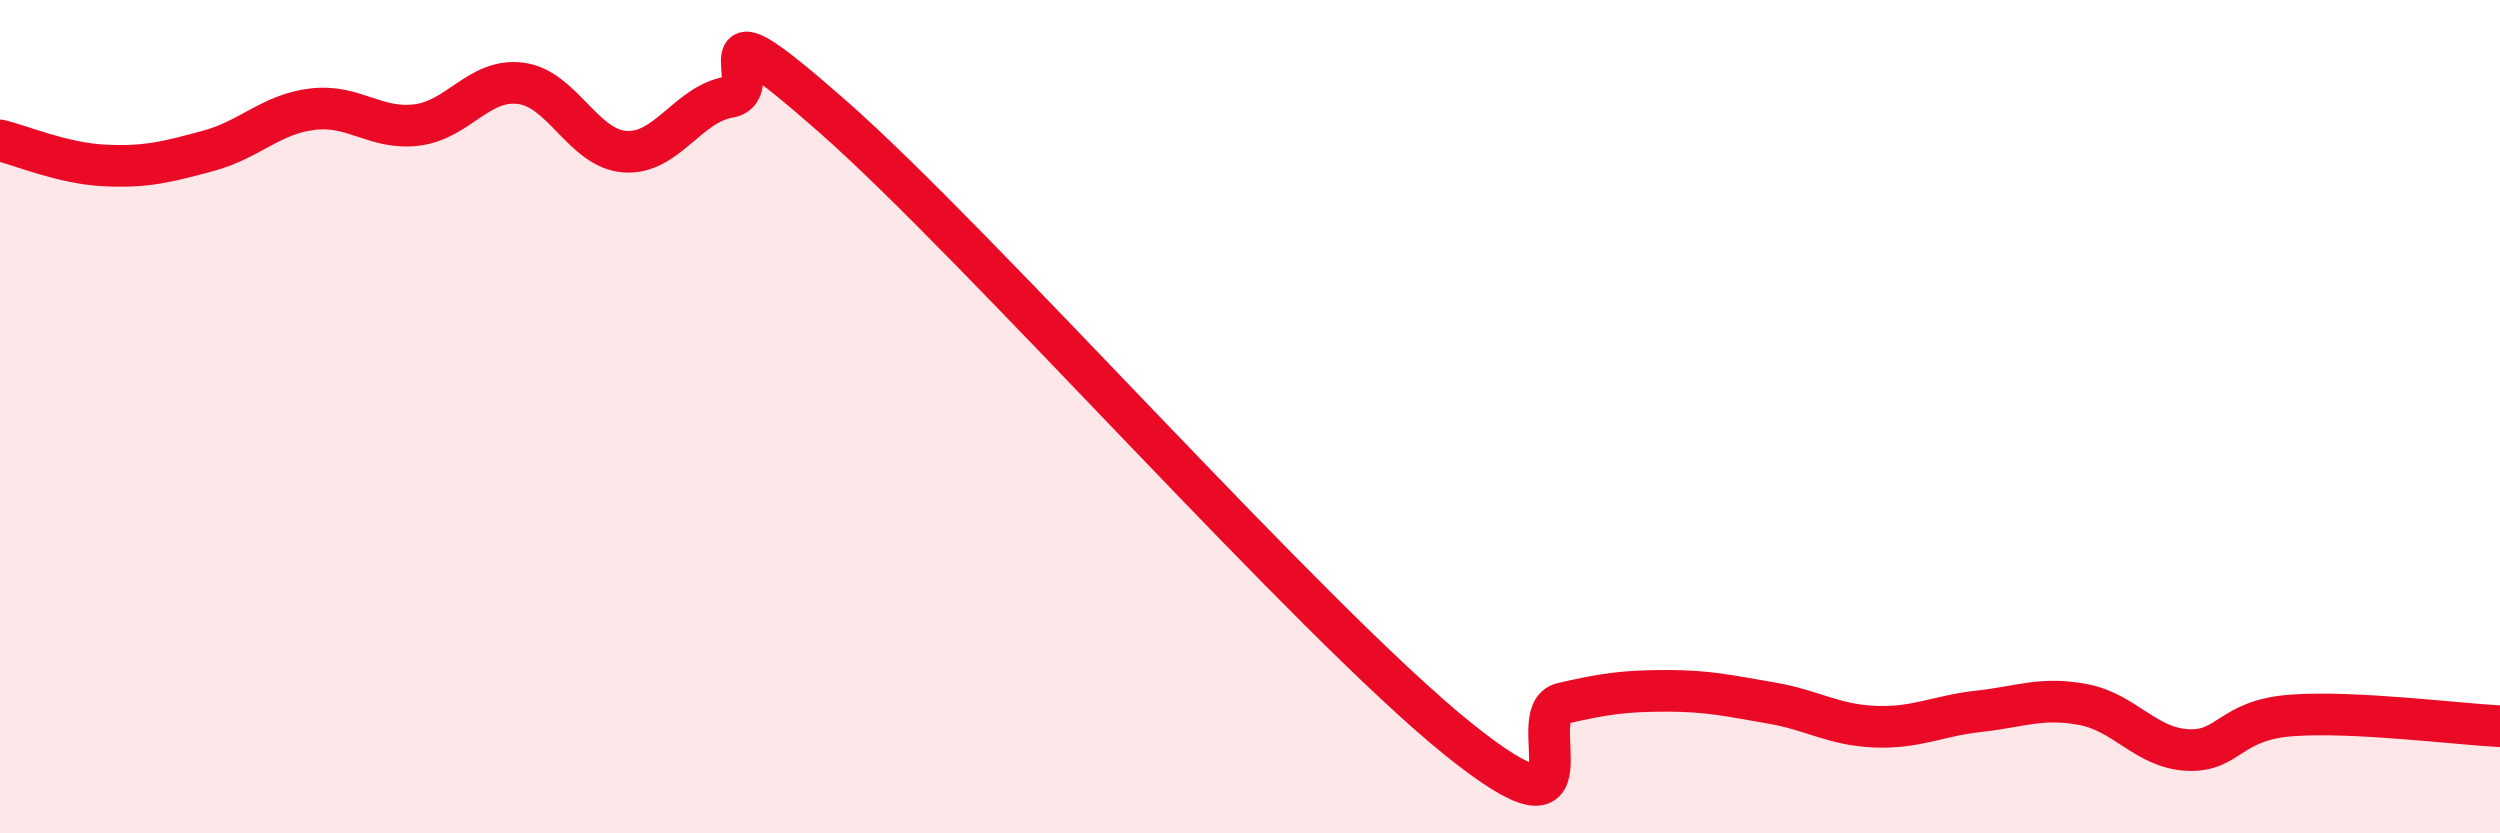
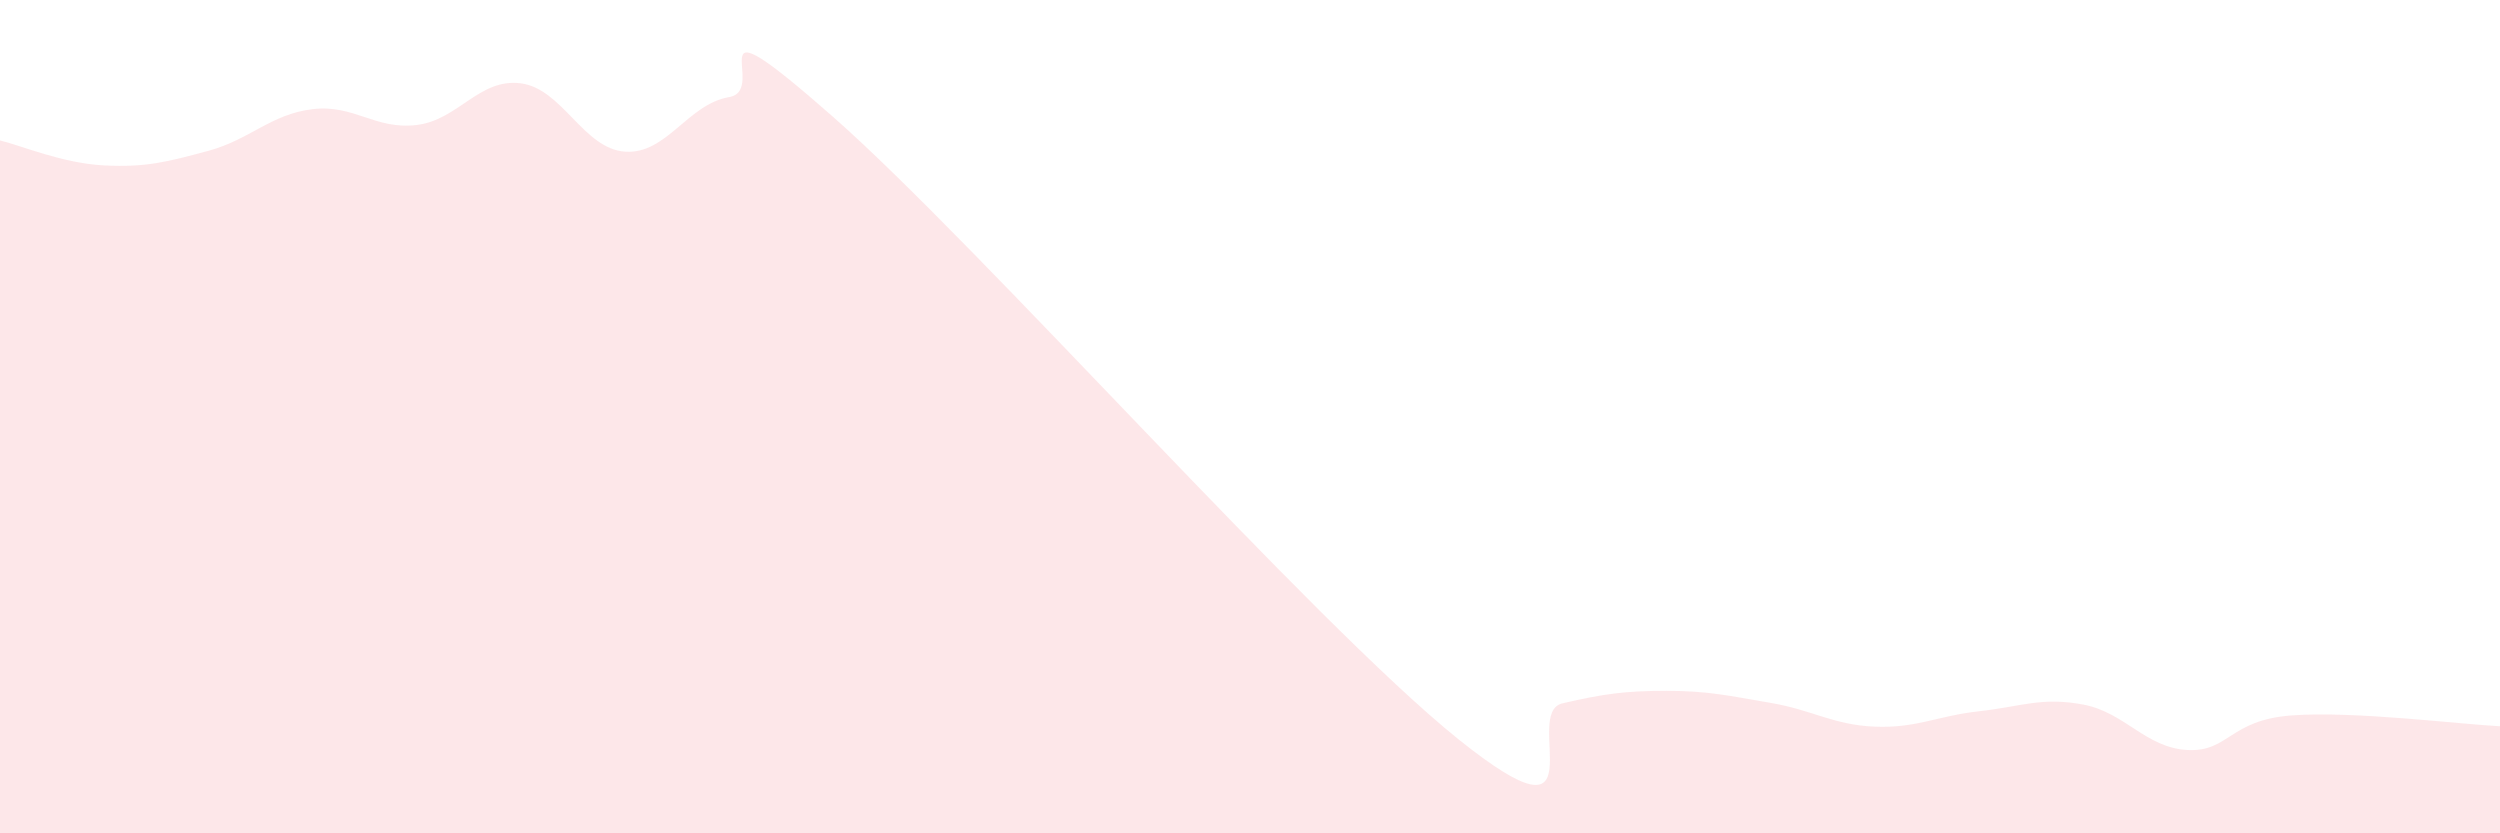
<svg xmlns="http://www.w3.org/2000/svg" width="60" height="20" viewBox="0 0 60 20">
  <path d="M 0,3.37 C 0.5,3.49 1.5,3.92 2.5,3.97 C 3.5,4.02 4,3.89 5,3.62 C 6,3.35 6.5,2.74 7.5,2.62 C 8.5,2.5 9,3.12 10,3 C 11,2.88 11.5,1.87 12.5,2 C 13.5,2.13 14,3.57 15,3.64 C 16,3.71 16.5,2.5 17.5,2.33 C 18.5,2.16 16.5,-0.27 20,2.81 C 23.5,5.89 31.5,14.93 35,17.74 C 38.5,20.55 36.5,17.11 37.5,16.88 C 38.5,16.65 39,16.58 40,16.58 C 41,16.58 41.5,16.7 42.5,16.87 C 43.5,17.04 44,17.4 45,17.44 C 46,17.48 46.5,17.18 47.5,17.07 C 48.5,16.96 49,16.72 50,16.91 C 51,17.1 51.5,17.95 52.5,18 C 53.5,18.05 53.5,17.28 55,17.17 C 56.5,17.06 59,17.38 60,17.43L60 20L0 20Z" fill="#EB0A25" opacity="0.1" stroke-linecap="round" stroke-linejoin="round" />
-   <path d="M 0,3.37 C 0.5,3.49 1.5,3.92 2.5,3.97 C 3.5,4.02 4,3.89 5,3.62 C 6,3.35 6.5,2.74 7.5,2.62 C 8.5,2.5 9,3.12 10,3 C 11,2.88 11.5,1.87 12.5,2 C 13.5,2.13 14,3.57 15,3.64 C 16,3.71 16.5,2.5 17.5,2.33 C 18.5,2.16 16.5,-0.27 20,2.81 C 23.5,5.89 31.5,14.93 35,17.74 C 38.5,20.55 36.5,17.11 37.5,16.88 C 38.5,16.65 39,16.58 40,16.58 C 41,16.58 41.5,16.7 42.5,16.87 C 43.5,17.04 44,17.4 45,17.44 C 46,17.48 46.5,17.18 47.5,17.07 C 48.5,16.96 49,16.72 50,16.91 C 51,17.1 51.5,17.95 52.5,18 C 53.5,18.05 53.5,17.28 55,17.17 C 56.5,17.06 59,17.38 60,17.43" stroke="#EB0A25" stroke-width="1" fill="none" stroke-linecap="round" stroke-linejoin="round" />
</svg>